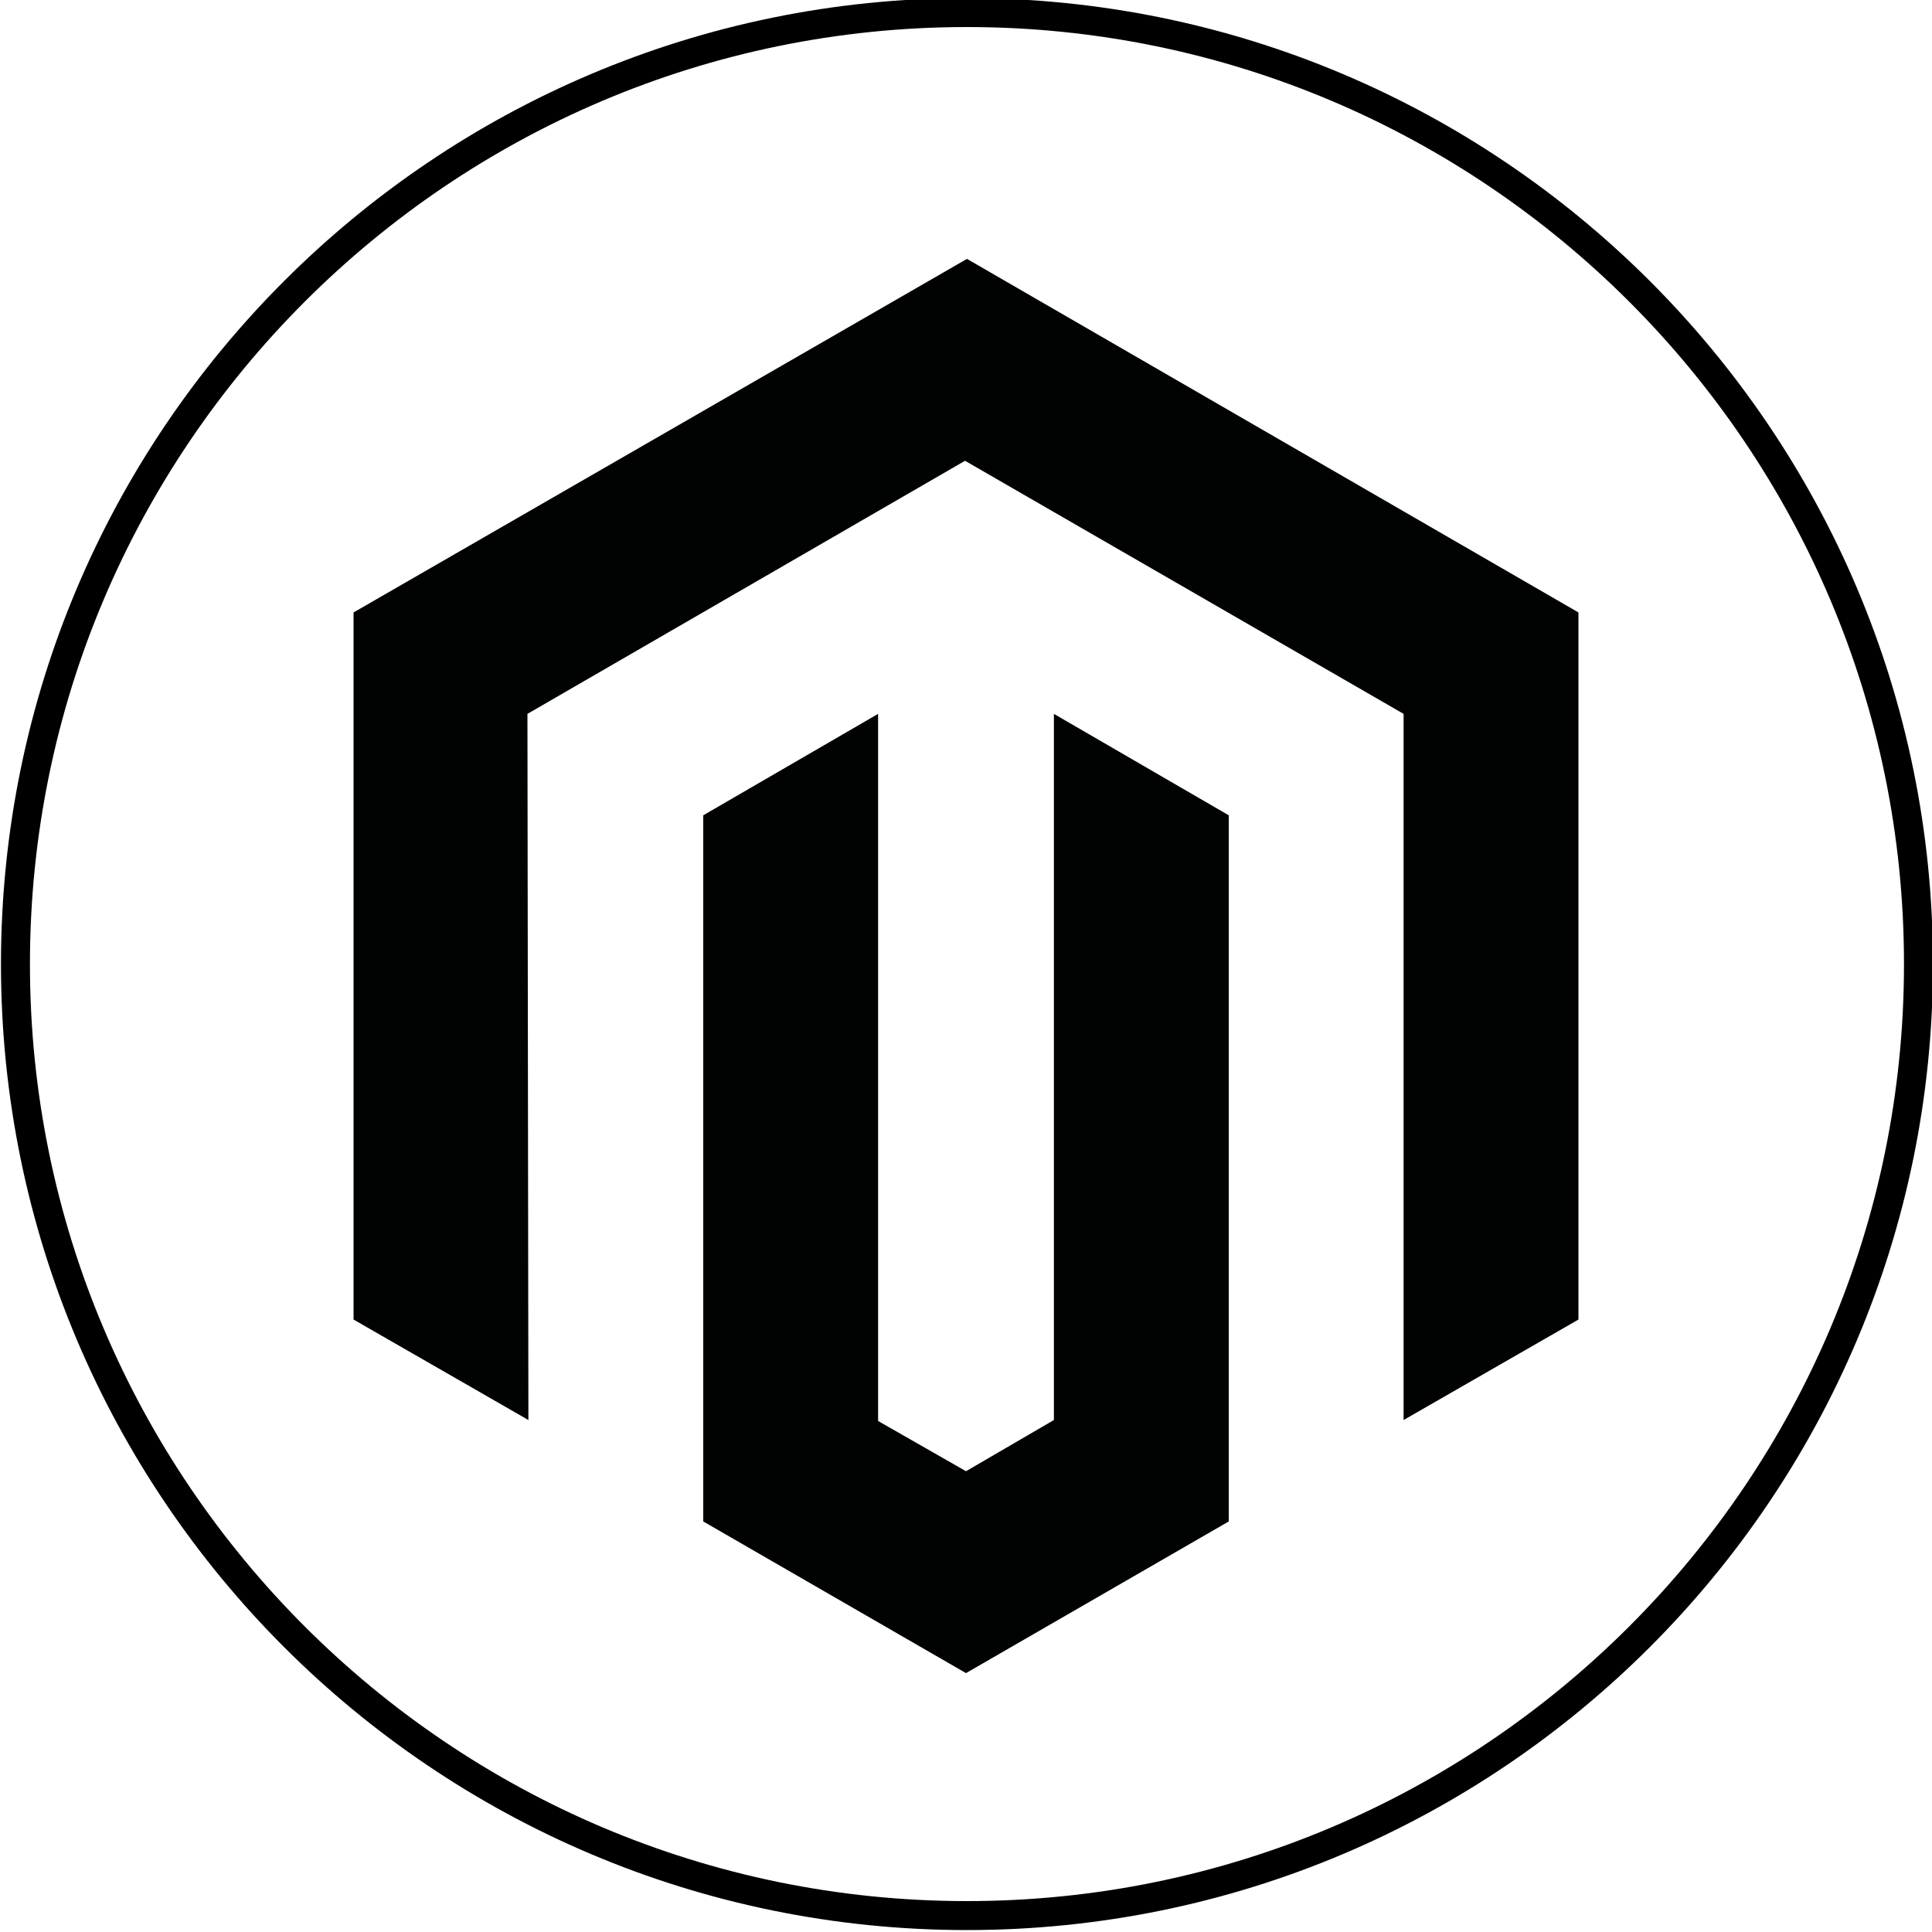
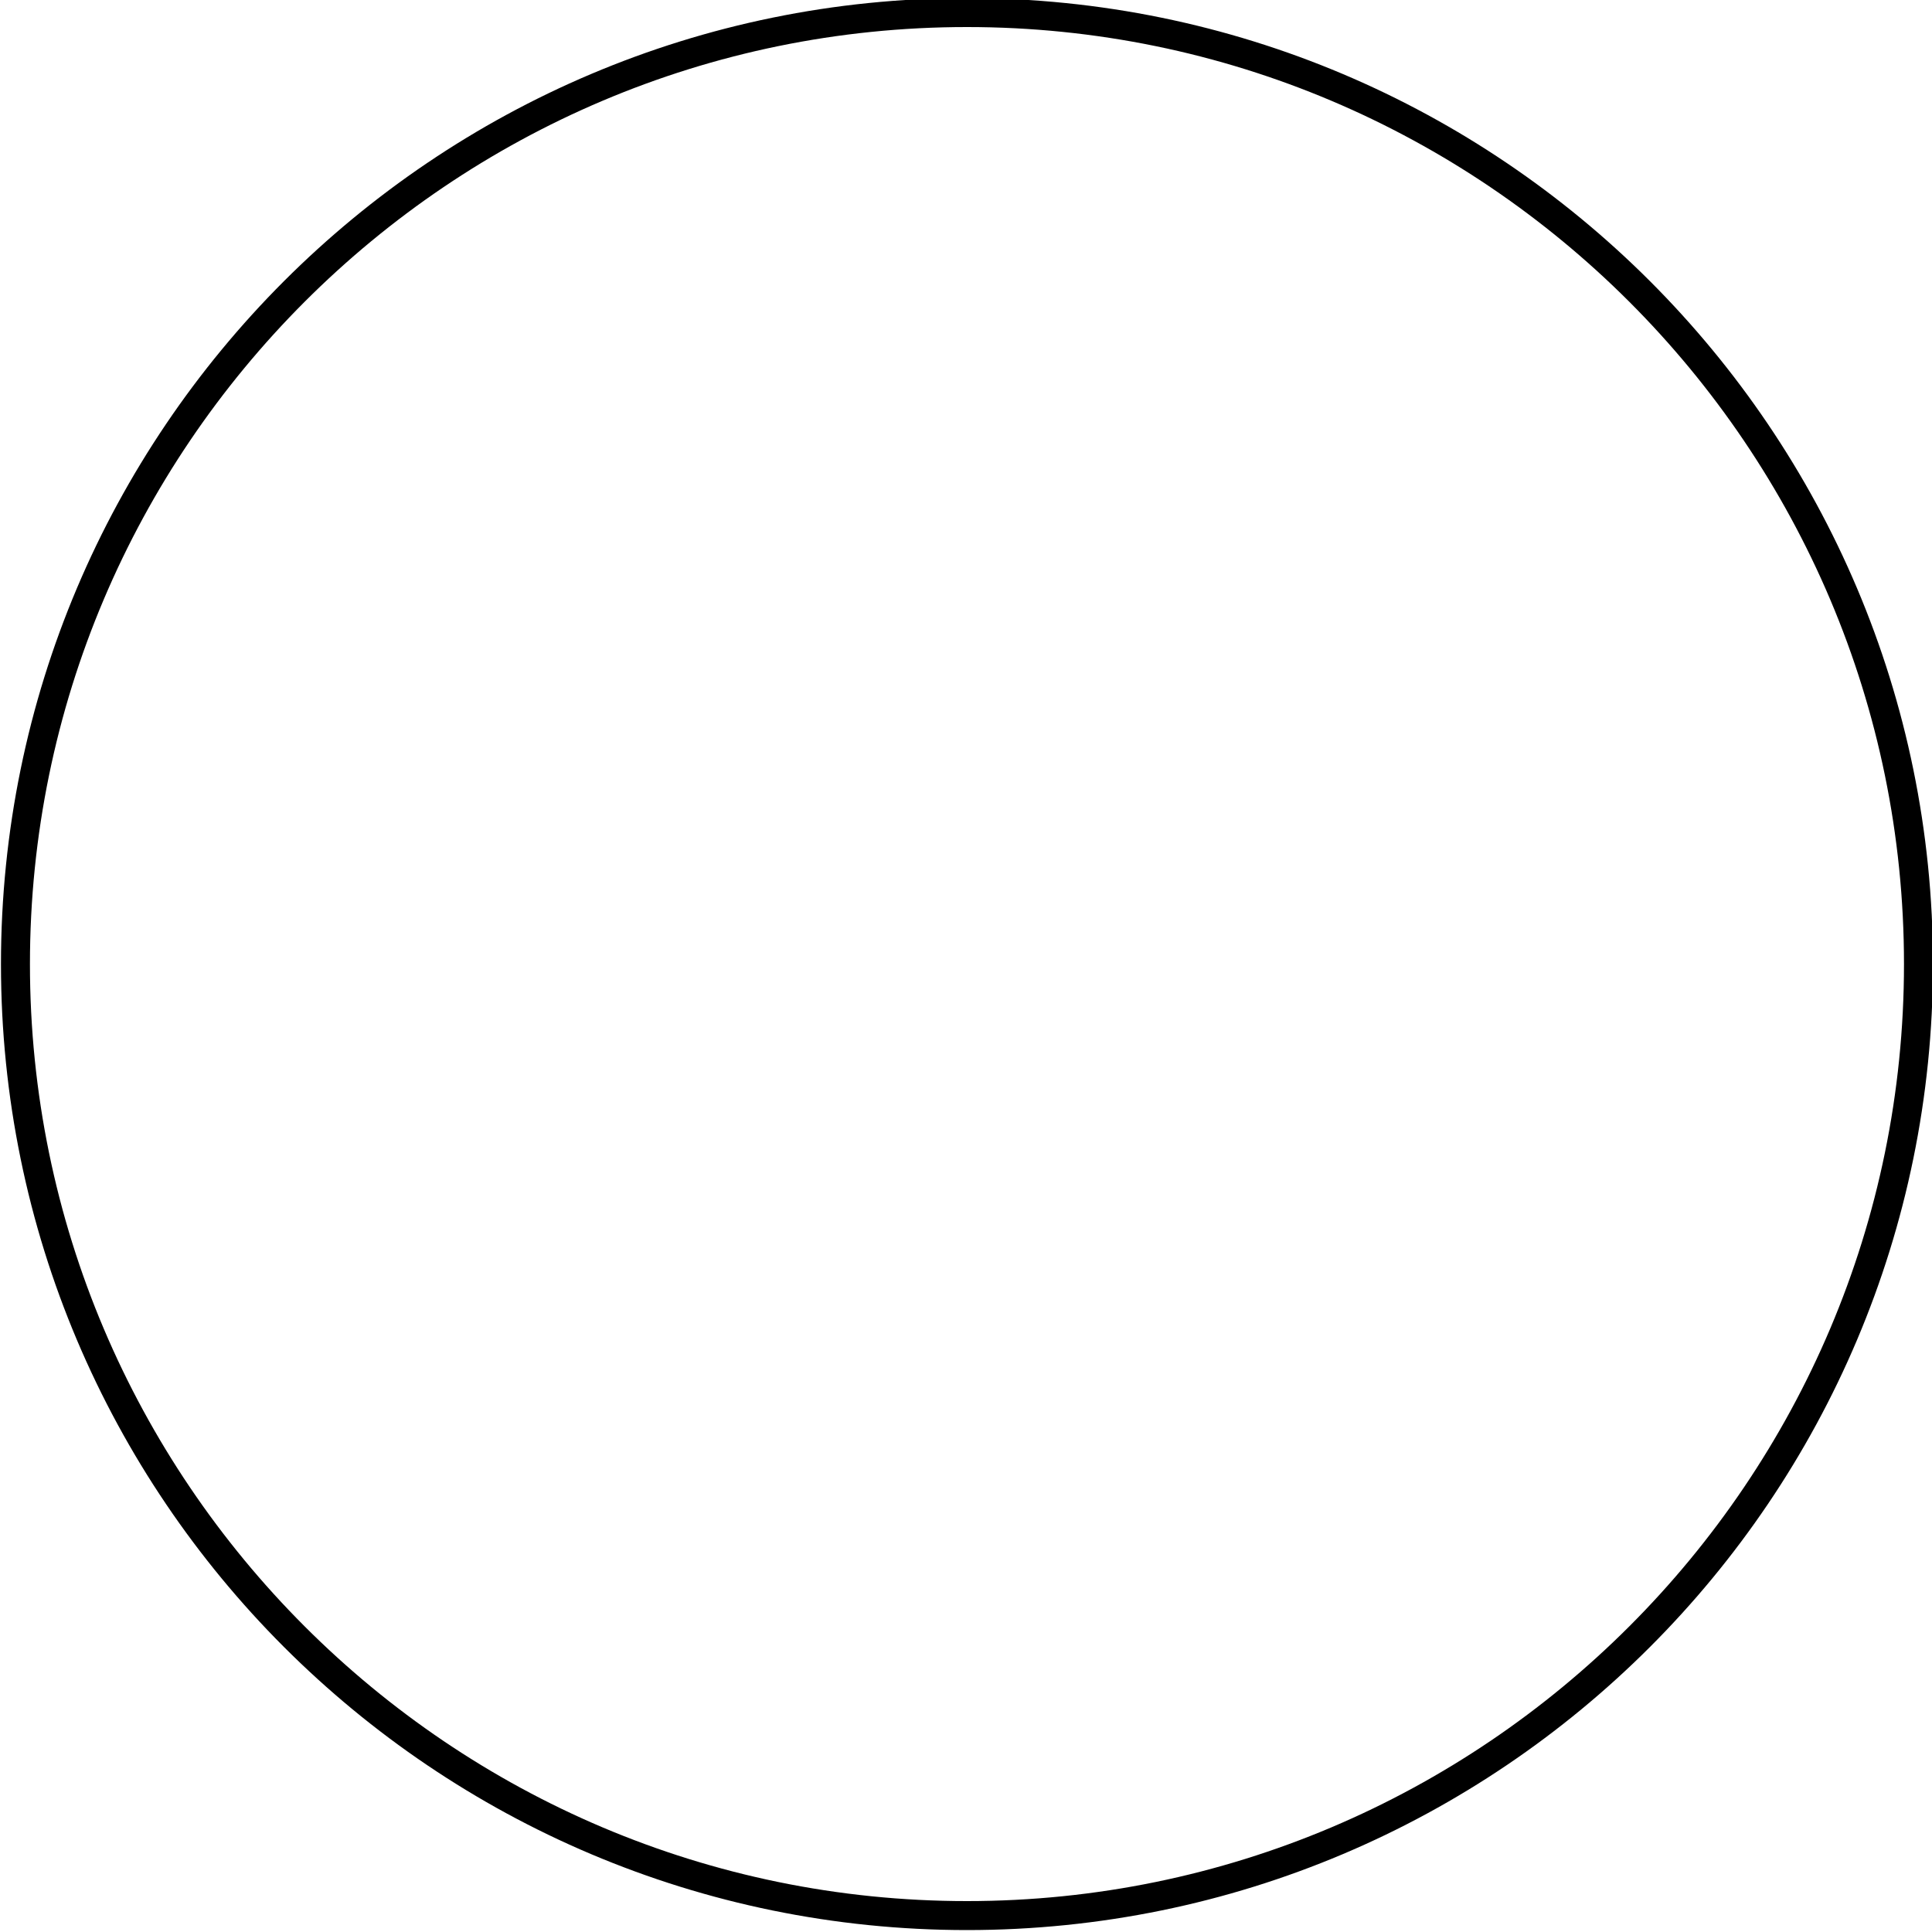
<svg xmlns="http://www.w3.org/2000/svg" version="1.1" id="Ebene_1" x="0px" y="0px" viewBox="0 0 200 200" style="enable-background:new 0 0 200 200;" xml:space="preserve">
  <style type="text/css">
	.st0{fill:#010202;}
</style>
  <path d="M100.1,2.8c53.5,0,97,43.5,97,97s-43.5,97-97,97s-97-43.5-97-97S46.6,2.8,100.1,2.8 M100.1-0.2c-55.2,0-100,44.8-100,100  s44.8,100,100,100s100-44.8,100-100S155.3-0.2,100.1-0.2L100.1-0.2z" />
  <g>
-     <polygon class="st0" points="100.1,26.8 36.6,63.4 36.6,136.6 54.7,147 54.6,73.9 99.9,47.7 145.3,73.9 145.3,147 163.4,136.6    163.4,63.4  " />
-     <polygon class="st0" points="109.1,147 100,152.3 90.9,147.1 90.9,73.9 72.8,84.4 72.8,157.5 100,173.2 127.2,157.5 127.2,84.4    109.1,73.9  " />
-   </g>
+     </g>
</svg>